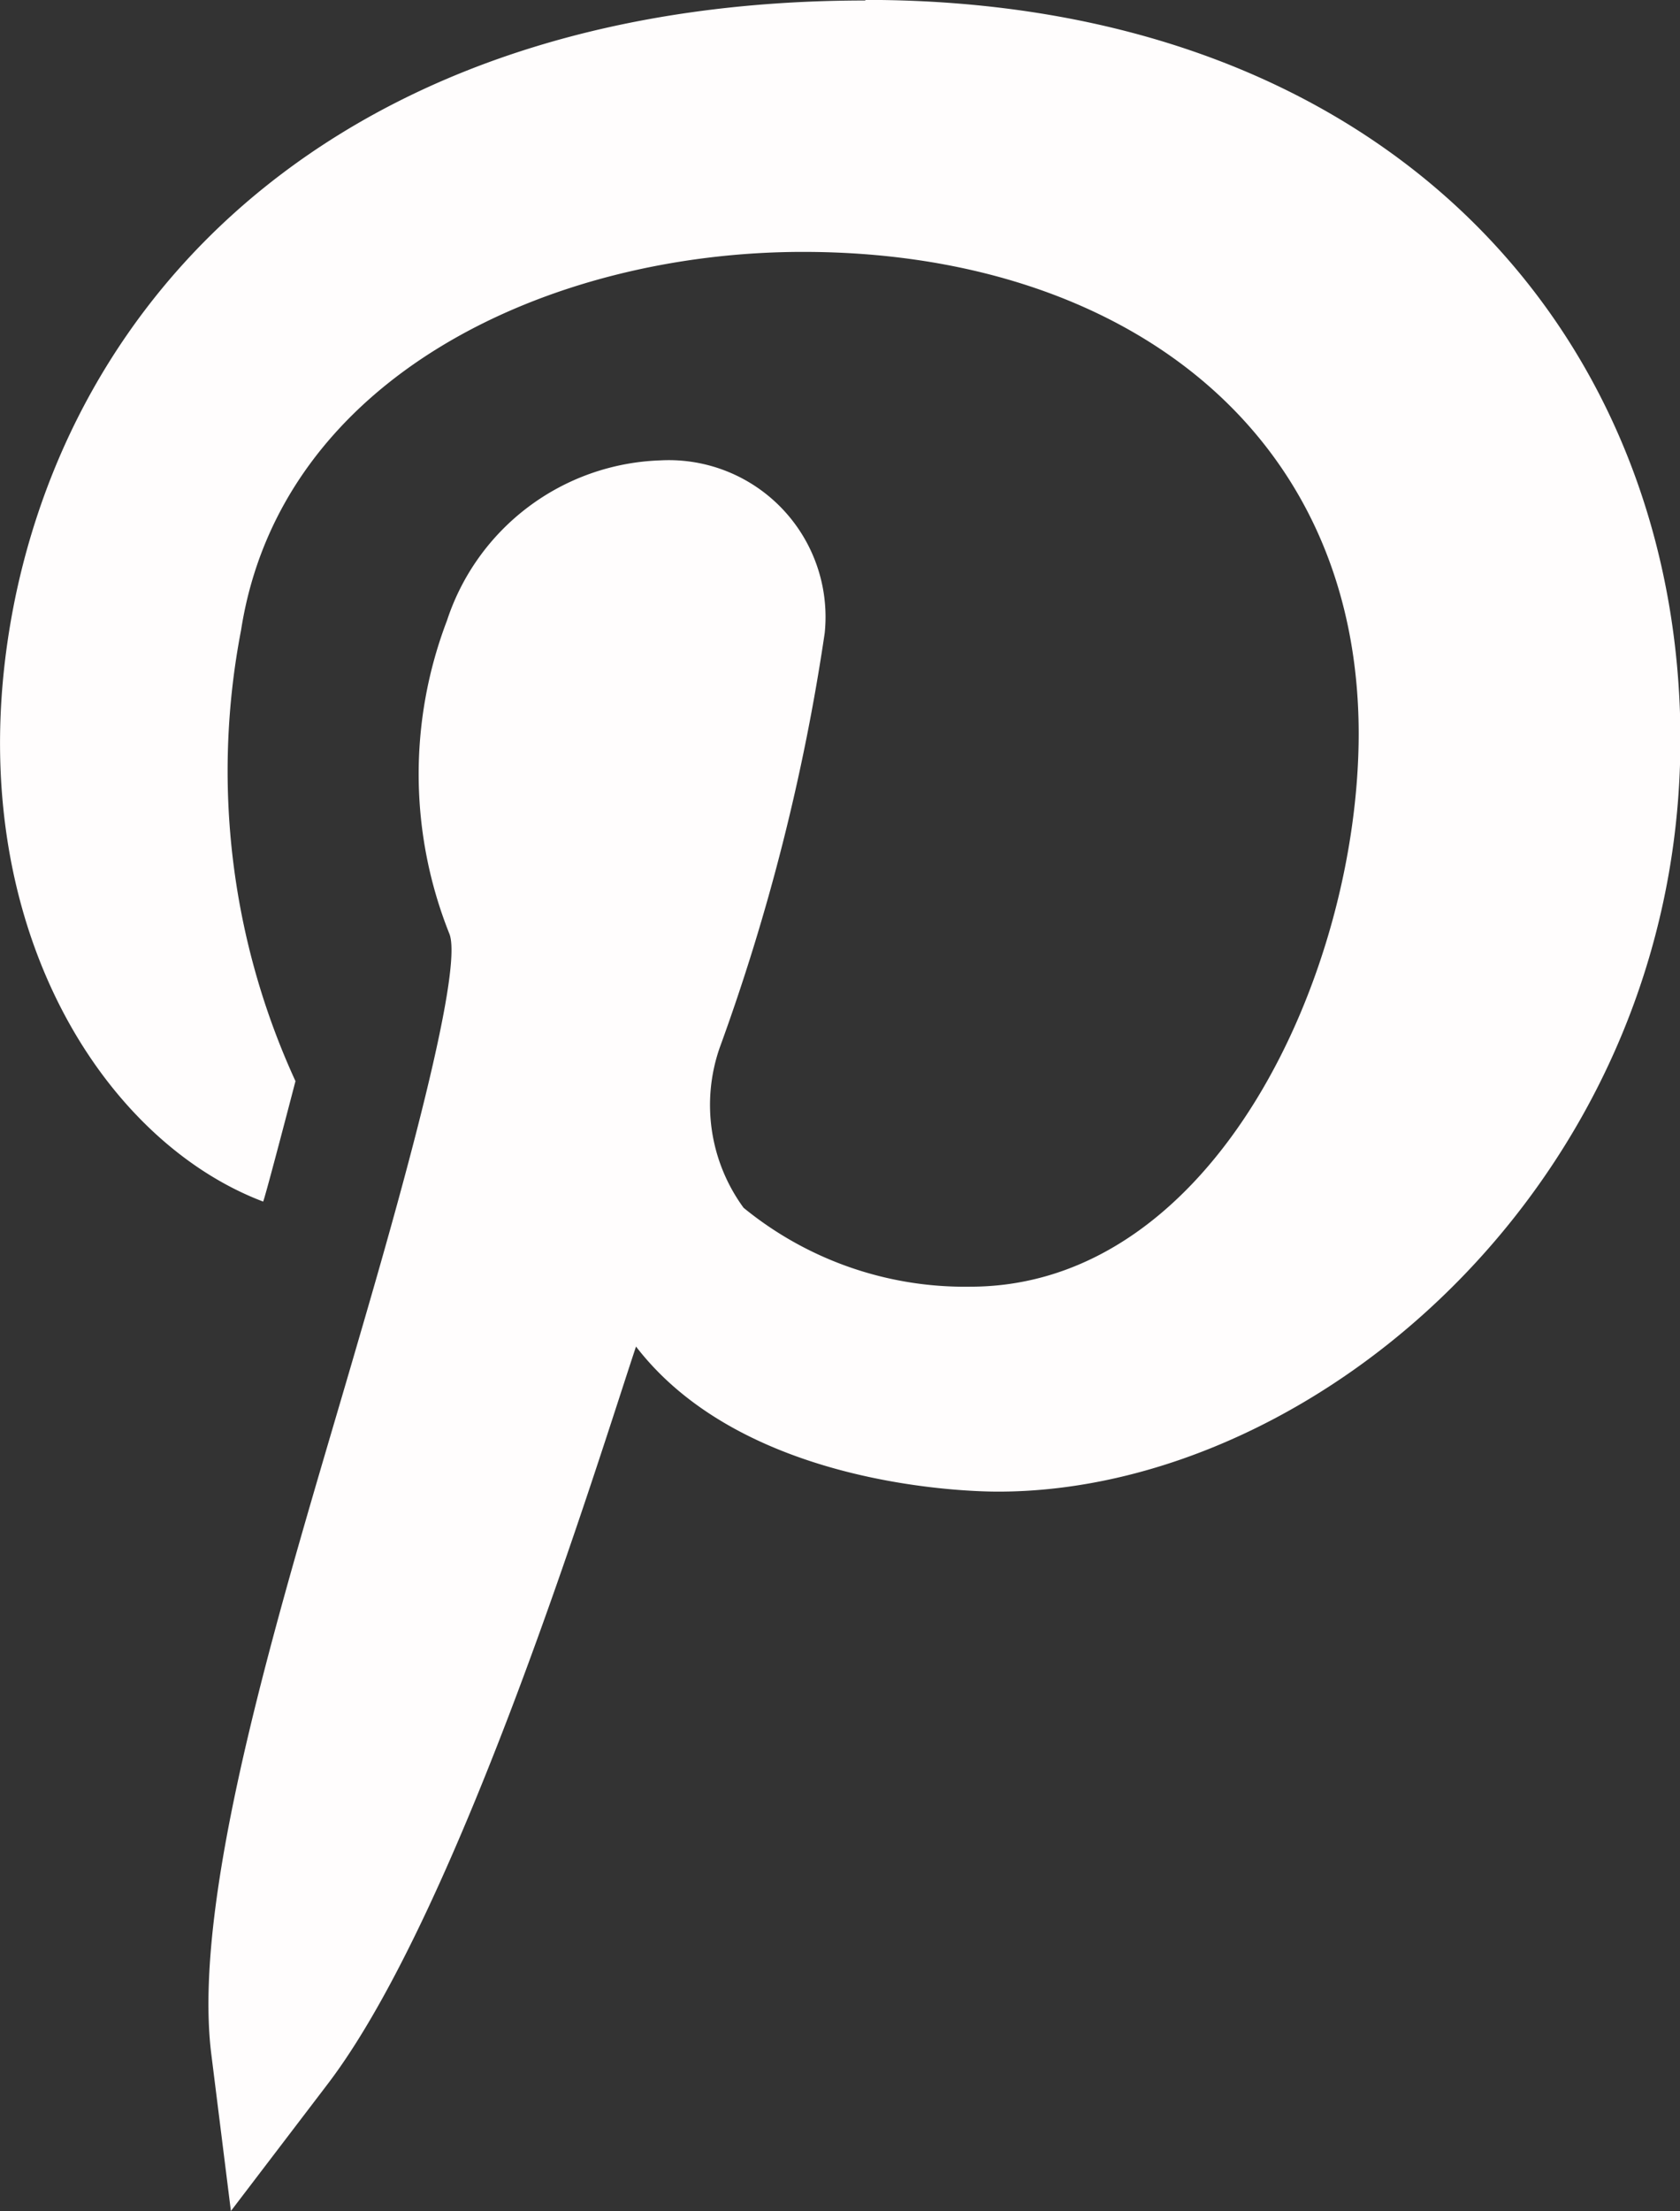
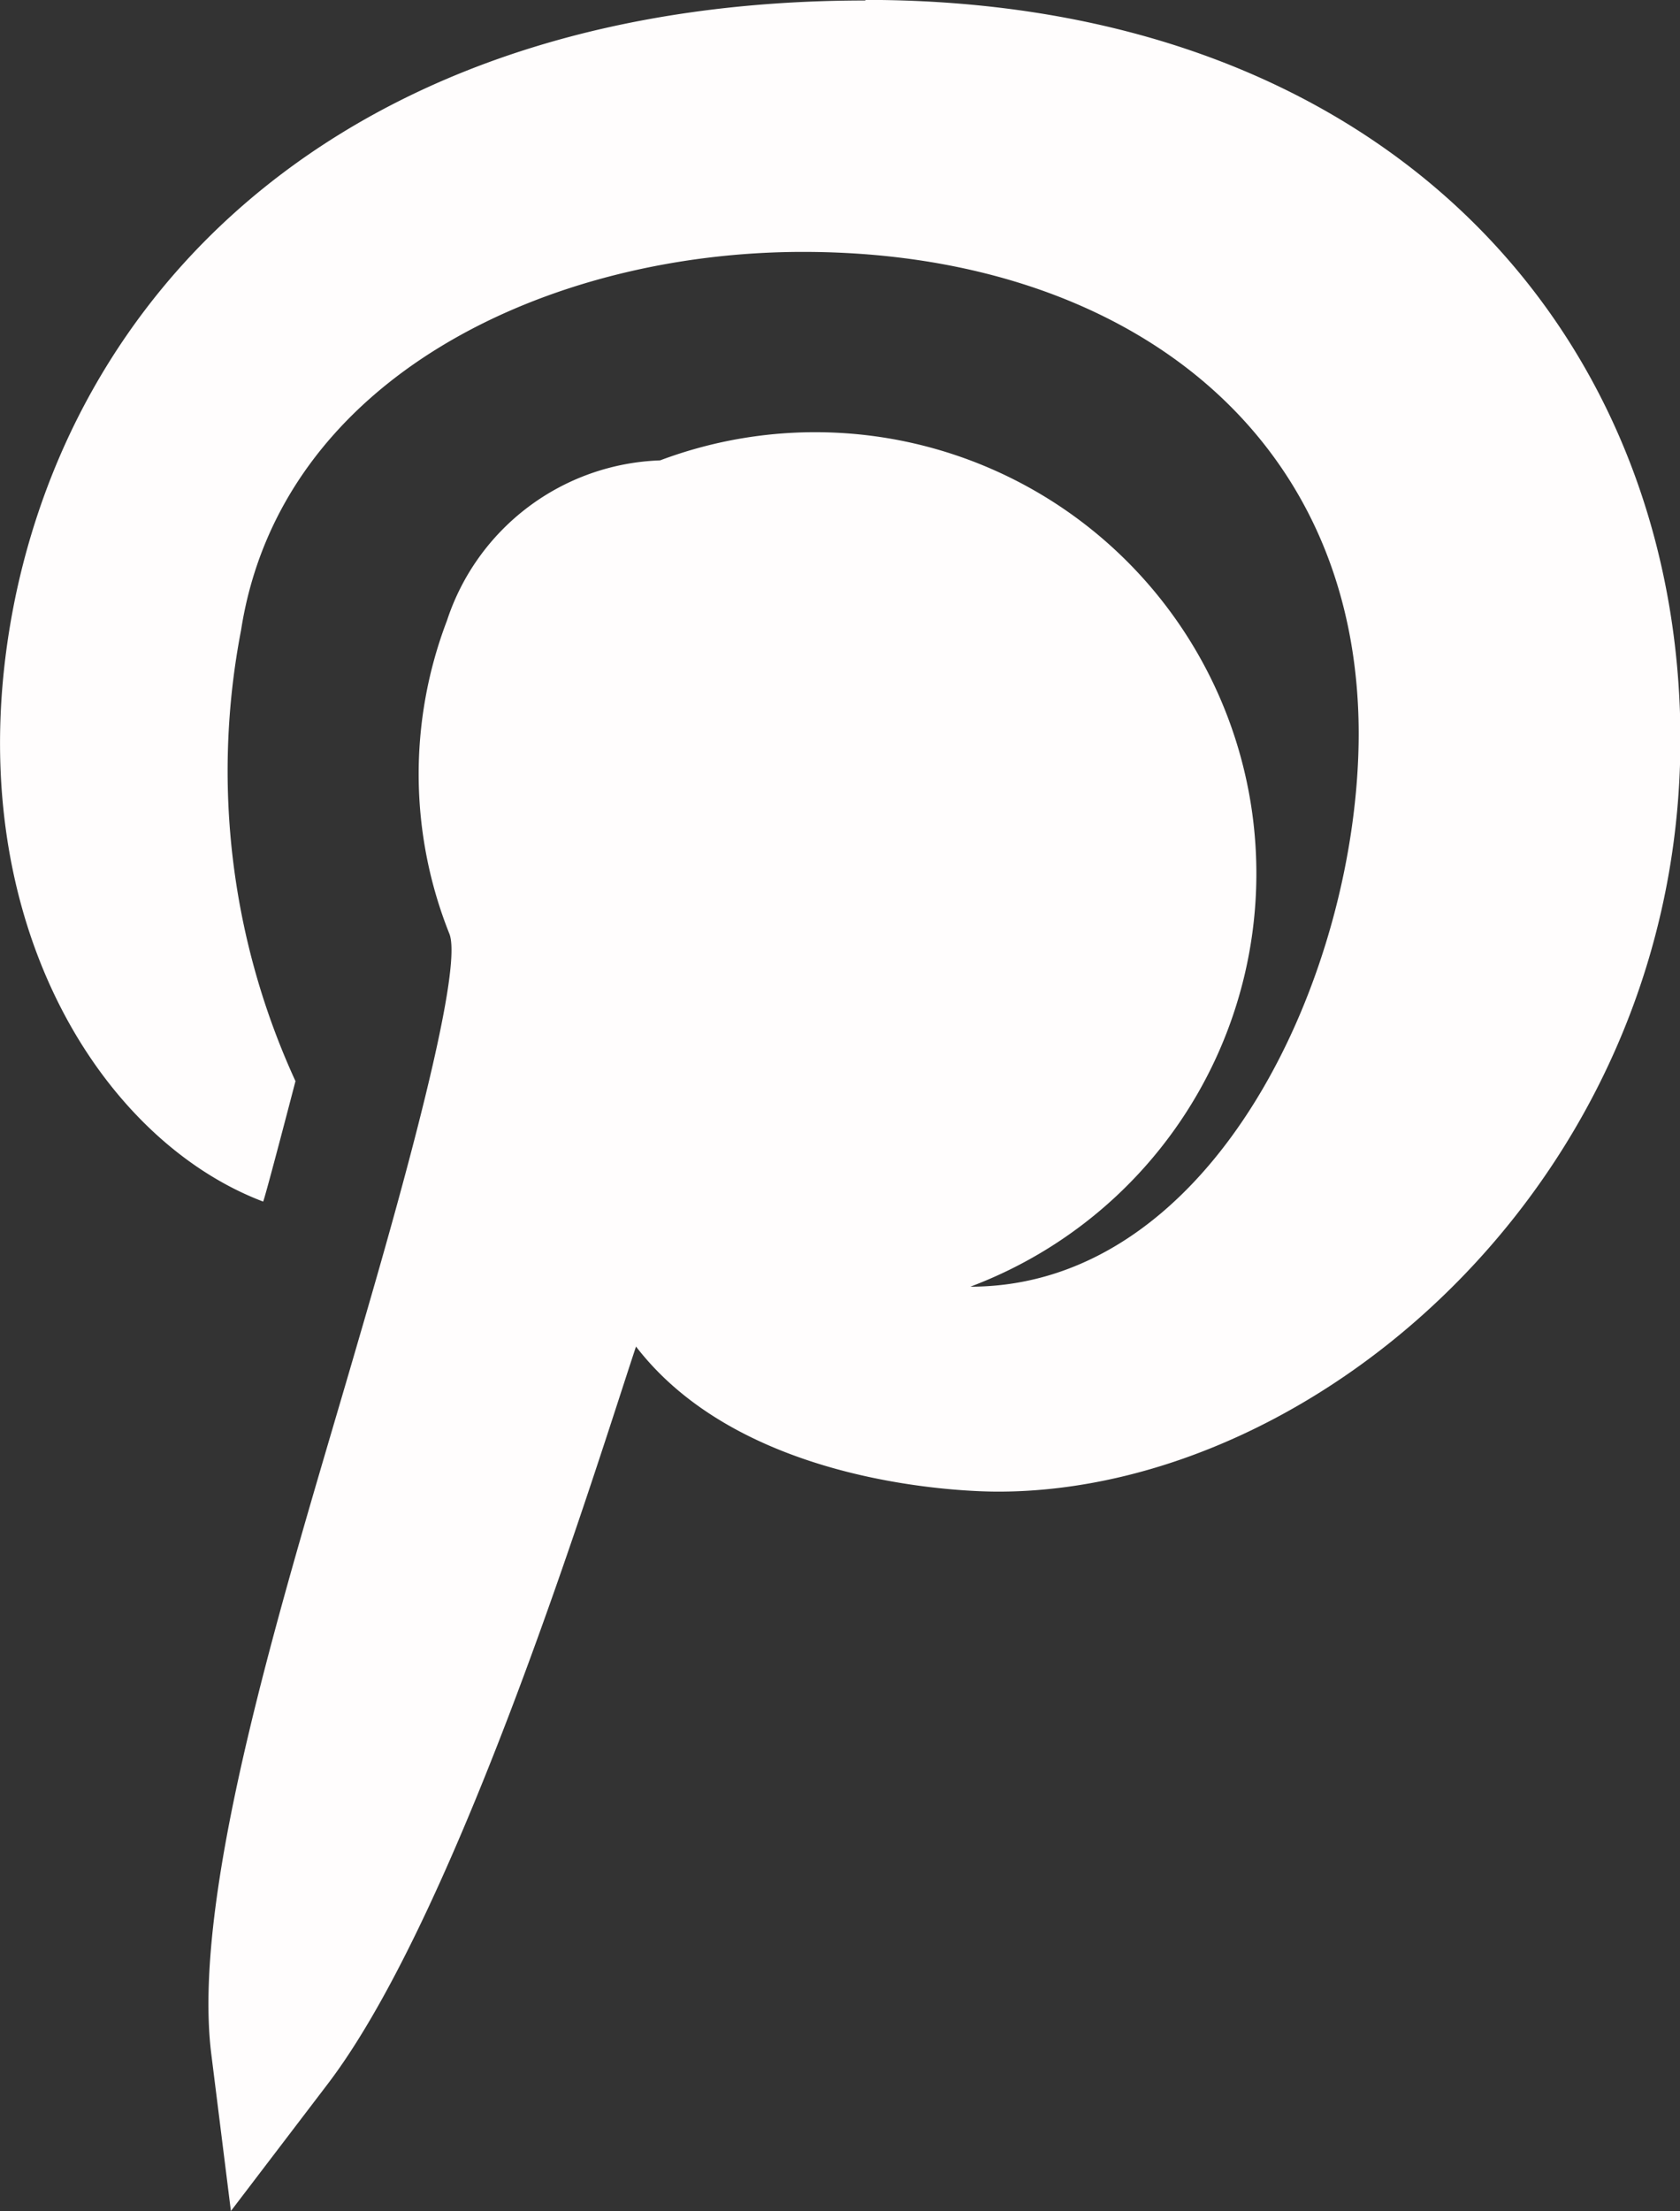
<svg xmlns="http://www.w3.org/2000/svg" width="17.04" height="22.421" viewBox="0 0 17.04 22.421">
  <rect x="0" y="0" width="17.04" height="22.421" fill="#333333" stroke="none" />
-   <path id="pinterest" d="M2.668,12.185c.028-.07.309-1.149.328-1.222a7.534,7.534,0,0,1-.552-4.572c.4-2.572,3.128-3.836,5.7-3.836v0c3.222,0,5.633,1.795,5.636,4.882,0,2.416-1.454,5.61-3.939,5.61h0a3.545,3.545,0,0,1-2.3-.8,1.766,1.766,0,0,1-.244-1.618,21.379,21.379,0,0,0,1.067-4.21A1.59,1.59,0,0,0,6.694,4.669,2.36,2.36,0,0,0,4.533,6.292a4.364,4.364,0,0,0,.026,3.182c.16.448-.708,3.371-.985,4.323-.69,2.364-1.635,5.356-1.433,7.022l.2,1.6.979-1.284c1.355-1.774,2.757-6.364,3.13-7.481,1.1,1.43,3.4,1.471,3.671,1.471,3.292,0,7.026-3.269,6.92-7.82C16.944,3.318,14.024,0,8.776,0V.006C3.785.006.872,2.67.159,6.036c-.653,3.121.8,5.5,2.509,6.148Zm0,0" transform="translate(0.001 -0.001)" fill="#fffdfd" />
+   <path id="pinterest" d="M2.668,12.185c.028-.07.309-1.149.328-1.222a7.534,7.534,0,0,1-.552-4.572c.4-2.572,3.128-3.836,5.7-3.836v0c3.222,0,5.633,1.795,5.636,4.882,0,2.416-1.454,5.61-3.939,5.61h0A1.59,1.59,0,0,0,6.694,4.669,2.36,2.36,0,0,0,4.533,6.292a4.364,4.364,0,0,0,.026,3.182c.16.448-.708,3.371-.985,4.323-.69,2.364-1.635,5.356-1.433,7.022l.2,1.6.979-1.284c1.355-1.774,2.757-6.364,3.13-7.481,1.1,1.43,3.4,1.471,3.671,1.471,3.292,0,7.026-3.269,6.92-7.82C16.944,3.318,14.024,0,8.776,0V.006C3.785.006.872,2.67.159,6.036c-.653,3.121.8,5.5,2.509,6.148Zm0,0" transform="translate(0.001 -0.001)" fill="#fffdfd" />
</svg>